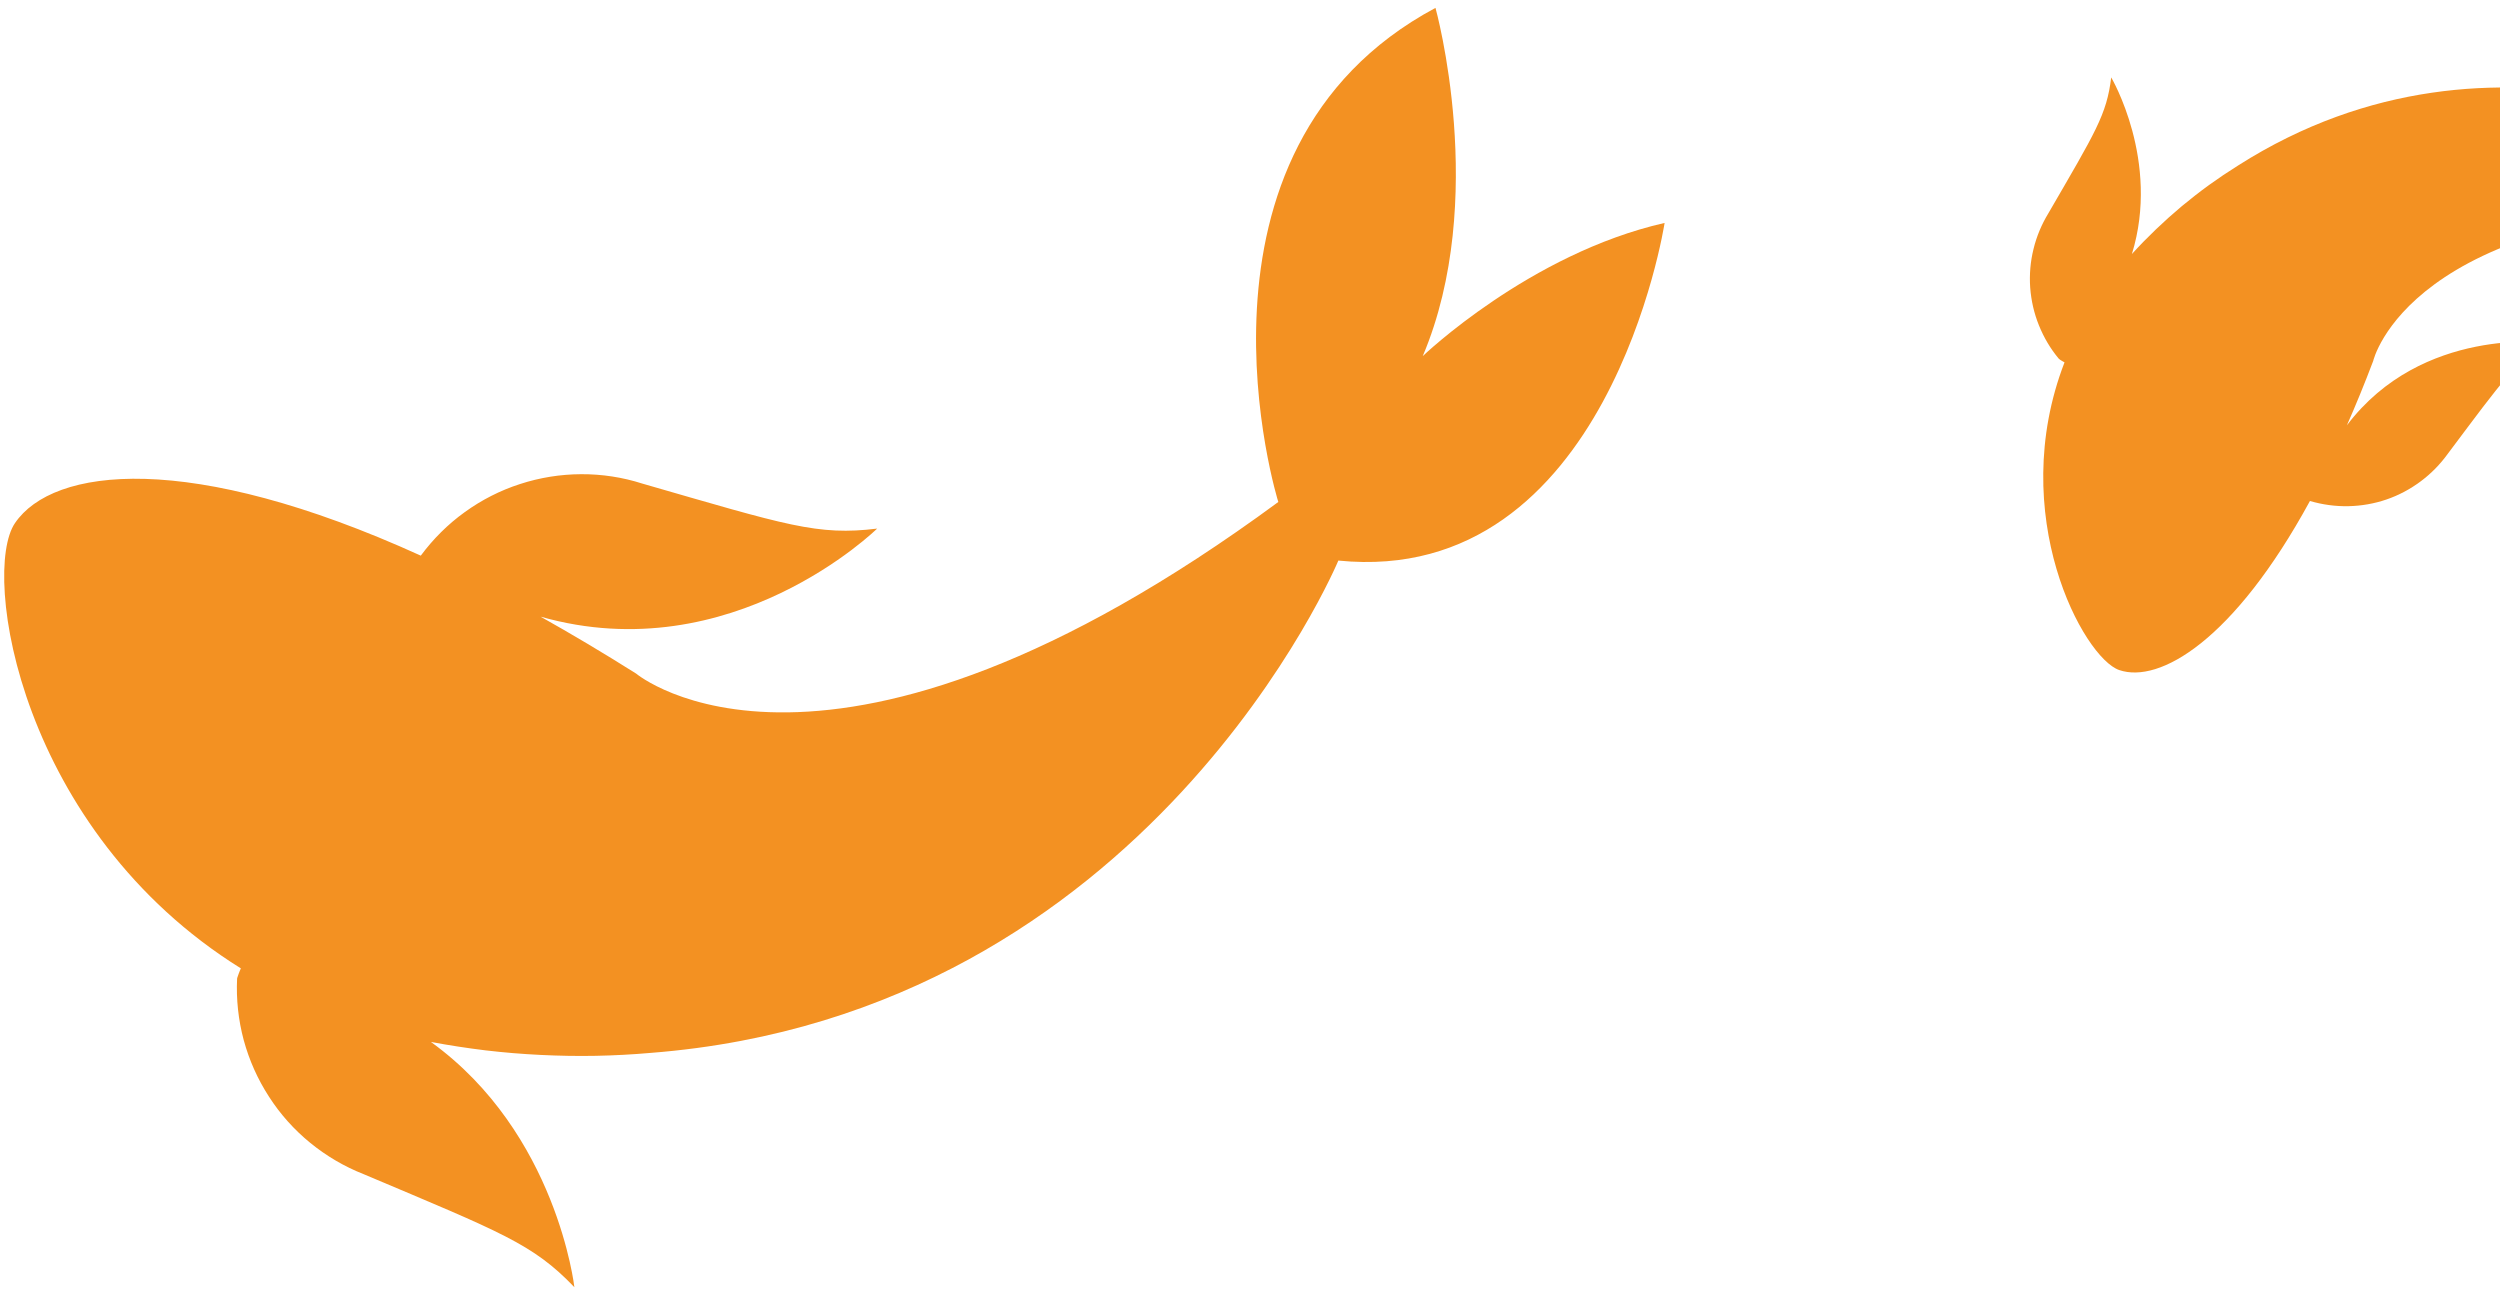
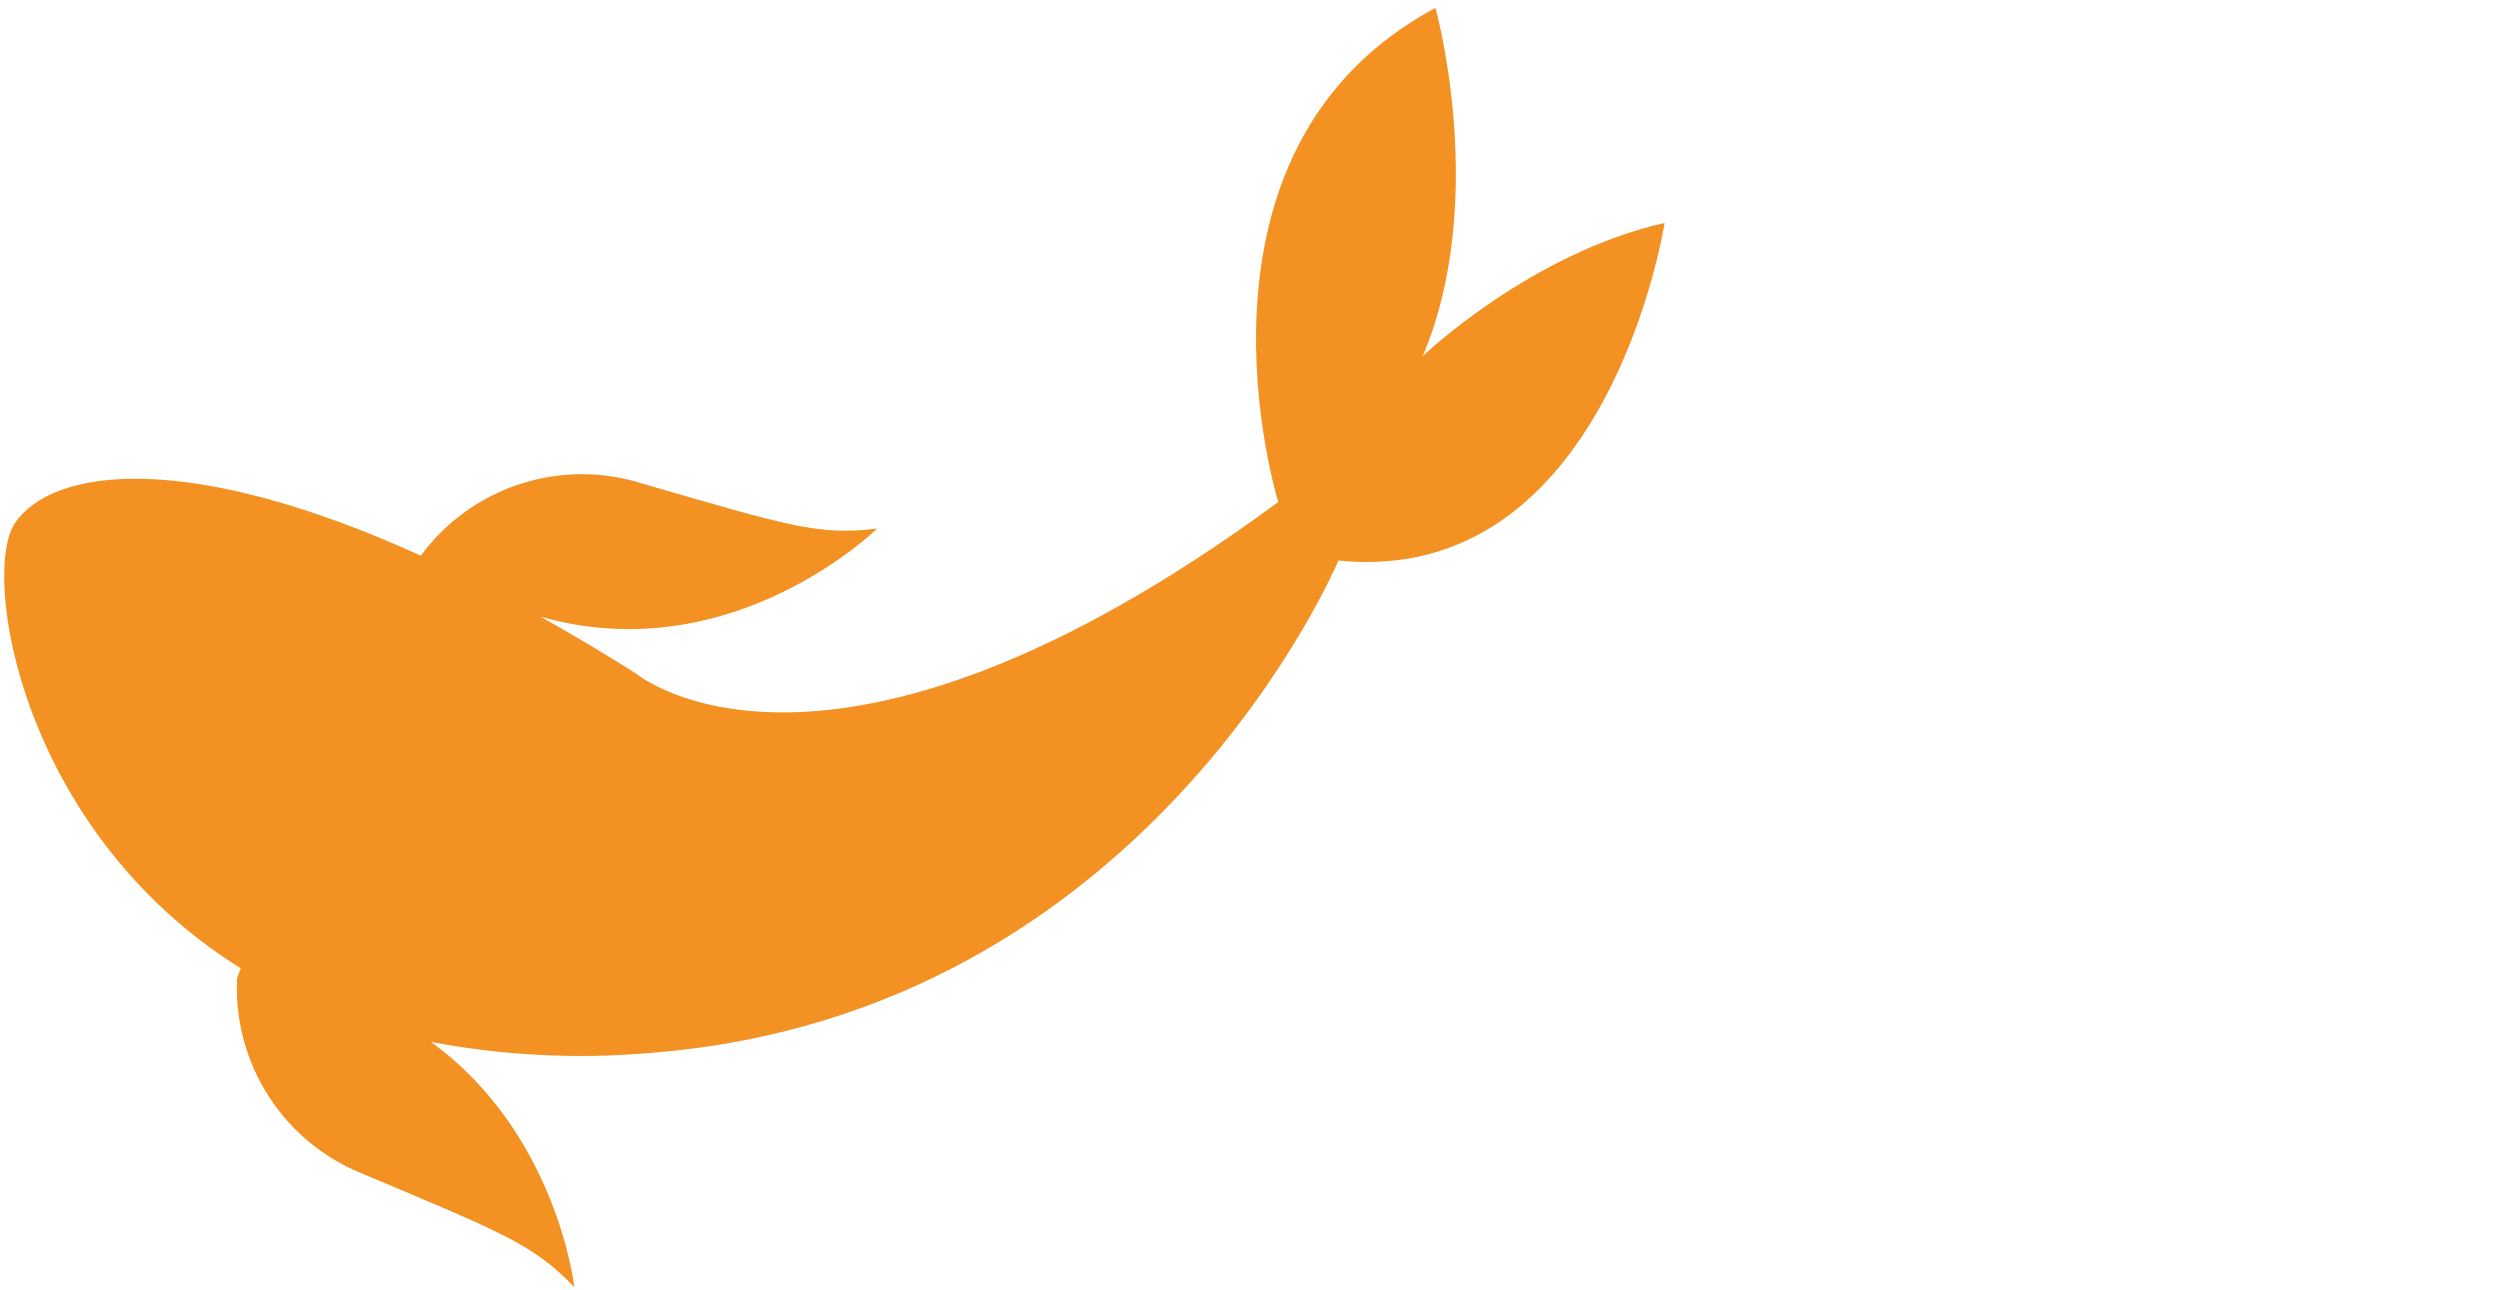
<svg xmlns="http://www.w3.org/2000/svg" viewBox="0 0 279 144" width="279" height="144">
  <style>
		tspan { white-space:pre }
		.shp0 { fill: #f39122 } 
	</style>
  <g id="Fish_07">
    <path id="Path_1102" class="shp0" d="M160.2 0.88C160.2 0.88 166.16 22.29 158.78 39.74C158.78 39.74 170.71 28.3 185.77 24.88C185.77 24.88 179.5 65.59 149.36 62.56C149.36 62.56 128.24 113.15 72.65 117.5C70.6 117.68 68.55 117.79 66.49 117.83C64.44 117.87 62.38 117.83 60.33 117.73C58.27 117.63 56.22 117.46 54.18 117.22C52.14 116.97 50.11 116.66 48.09 116.28C62.17 126.45 64.1 143.65 64.1 143.65C59.47 138.82 56.04 137.57 40.59 131.04C38.43 130.19 36.42 129.01 34.62 127.54C32.83 126.08 31.27 124.34 30.02 122.39C28.76 120.45 27.81 118.32 27.2 116.08C26.6 113.84 26.35 111.52 26.46 109.21C26.48 109.11 26.51 109.01 26.55 108.92C26.58 108.82 26.61 108.72 26.65 108.63C26.68 108.53 26.72 108.44 26.76 108.35C26.8 108.25 26.84 108.16 26.88 108.07C2.16 92.68 -2.11 63.93 1.67 58.38C5.92 52.13 21.11 50.26 46.96 62.01L46.96 62.01C48.34 60.15 49.99 58.5 51.87 57.15C53.75 55.79 55.83 54.73 58.03 54.02C60.24 53.3 62.54 52.93 64.86 52.92C67.18 52.91 69.48 53.26 71.69 53.97C87.81 58.62 91.25 59.81 97.89 58.99C97.89 58.99 81.7 74.91 60.33 68.82L60.33 68.82C63.74 70.73 67.29 72.84 70.99 75.17C70.99 75.17 92.29 93.1 142.66 56.02C142.65 56.03 130.45 16.8 160.2 0.88Z" />
-     <path id="Path_1103" class="shp0" d="M337.44 43.82C337.44 43.82 332.36 30.87 322.09 24.92C322.09 24.92 332.37 26.15 341.18 22.19C341.18 22.19 322.71 4.19 308.78 17.07C308.78 17.07 279.17 -0.28 249.74 18.49C248.65 19.17 247.58 19.89 246.54 20.64C245.49 21.4 244.48 22.19 243.49 23.01C242.5 23.84 241.54 24.7 240.61 25.59C239.68 26.48 238.78 27.4 237.92 28.35C241.12 17.96 235.61 8.64 235.61 8.64C235.11 12.8 233.87 14.71 228.6 23.8C227.85 25.03 227.28 26.38 226.94 27.79C226.59 29.2 226.47 30.65 226.57 32.1C226.68 33.55 227 34.97 227.55 36.32C228.09 37.66 228.83 38.92 229.76 40.03C229.81 40.07 229.86 40.11 229.91 40.15C229.97 40.18 230.02 40.22 230.07 40.25C230.13 40.29 230.18 40.32 230.24 40.35C230.29 40.38 230.35 40.41 230.4 40.44C223.84 57.45 232.53 73.43 236.51 74.78C240.99 76.31 249.29 71.51 257.79 55.91L257.79 55.91C259.18 56.32 260.63 56.52 262.08 56.49C263.53 56.46 264.97 56.21 266.34 55.74C267.71 55.27 269 54.58 270.16 53.71C271.32 52.85 272.34 51.8 273.19 50.62C279.49 42.22 280.76 40.33 284.4 38.24C284.4 38.24 270.3 36.37 261.91 47.47L261.91 47.47C262.9 45.23 263.88 42.84 264.85 40.28C264.85 40.28 268.74 23.29 307.89 22.86C307.89 22.86 316.56 47.07 337.44 43.82Z" />
  </g>
</svg>